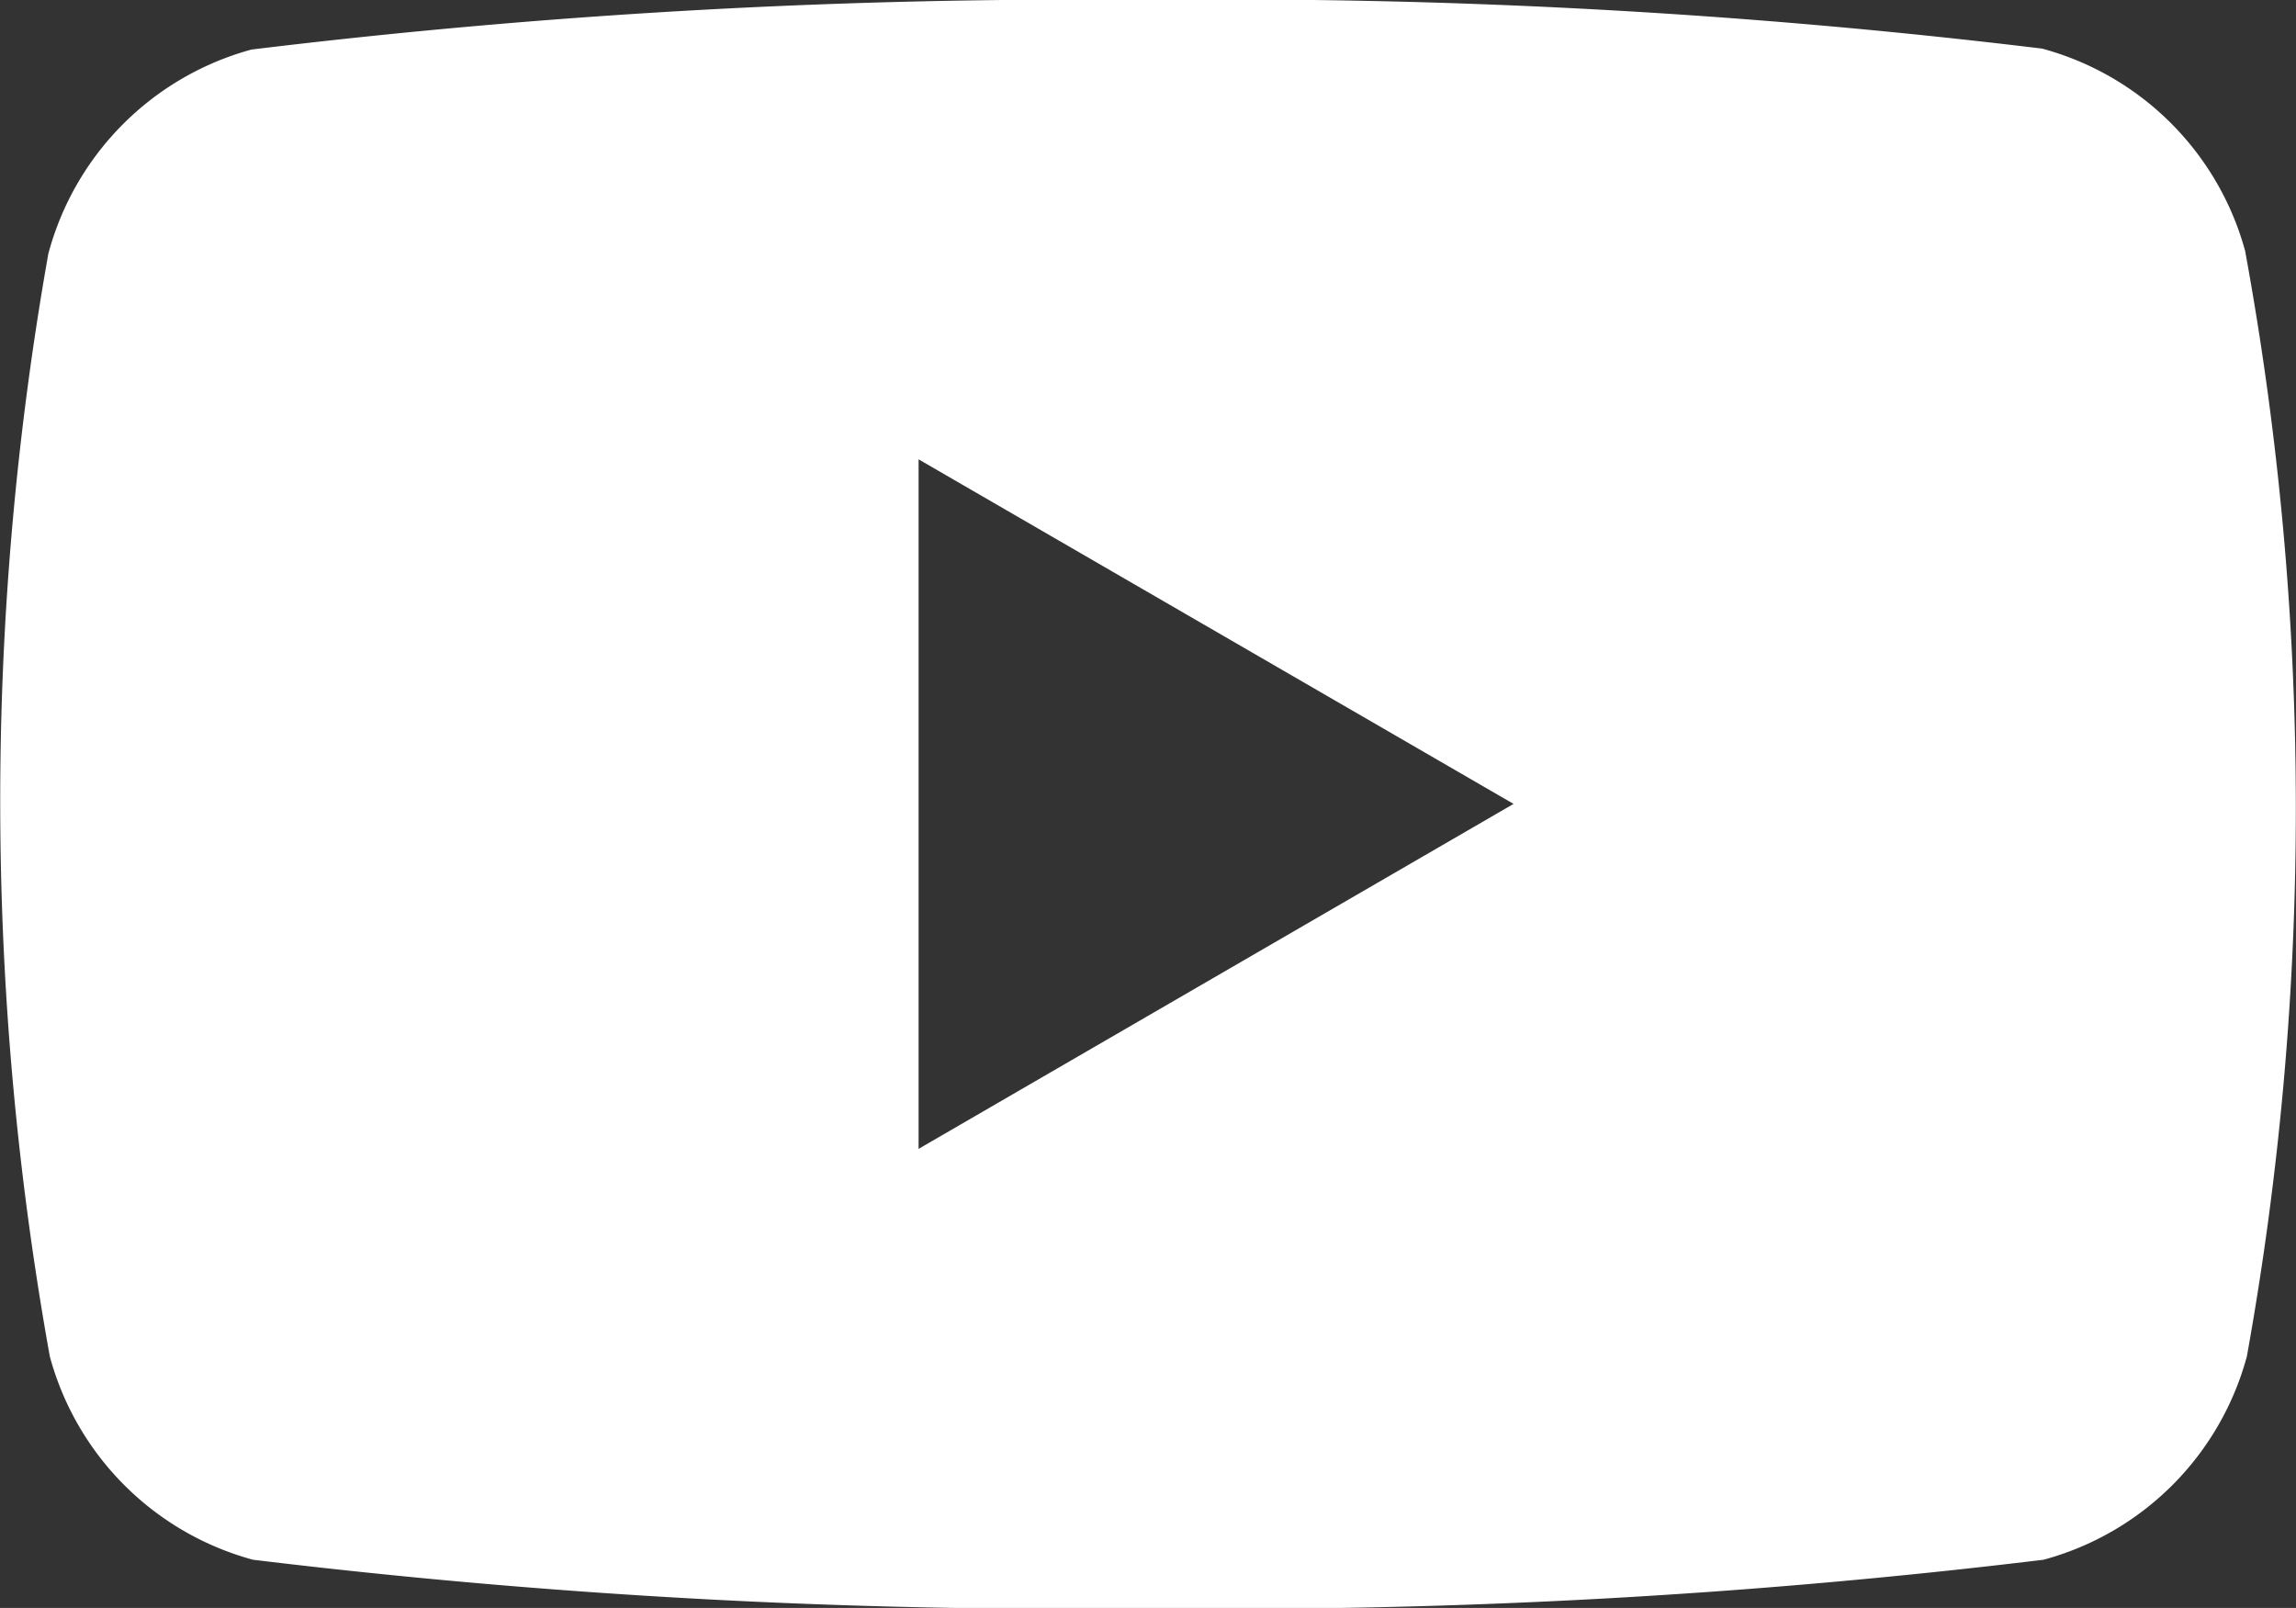
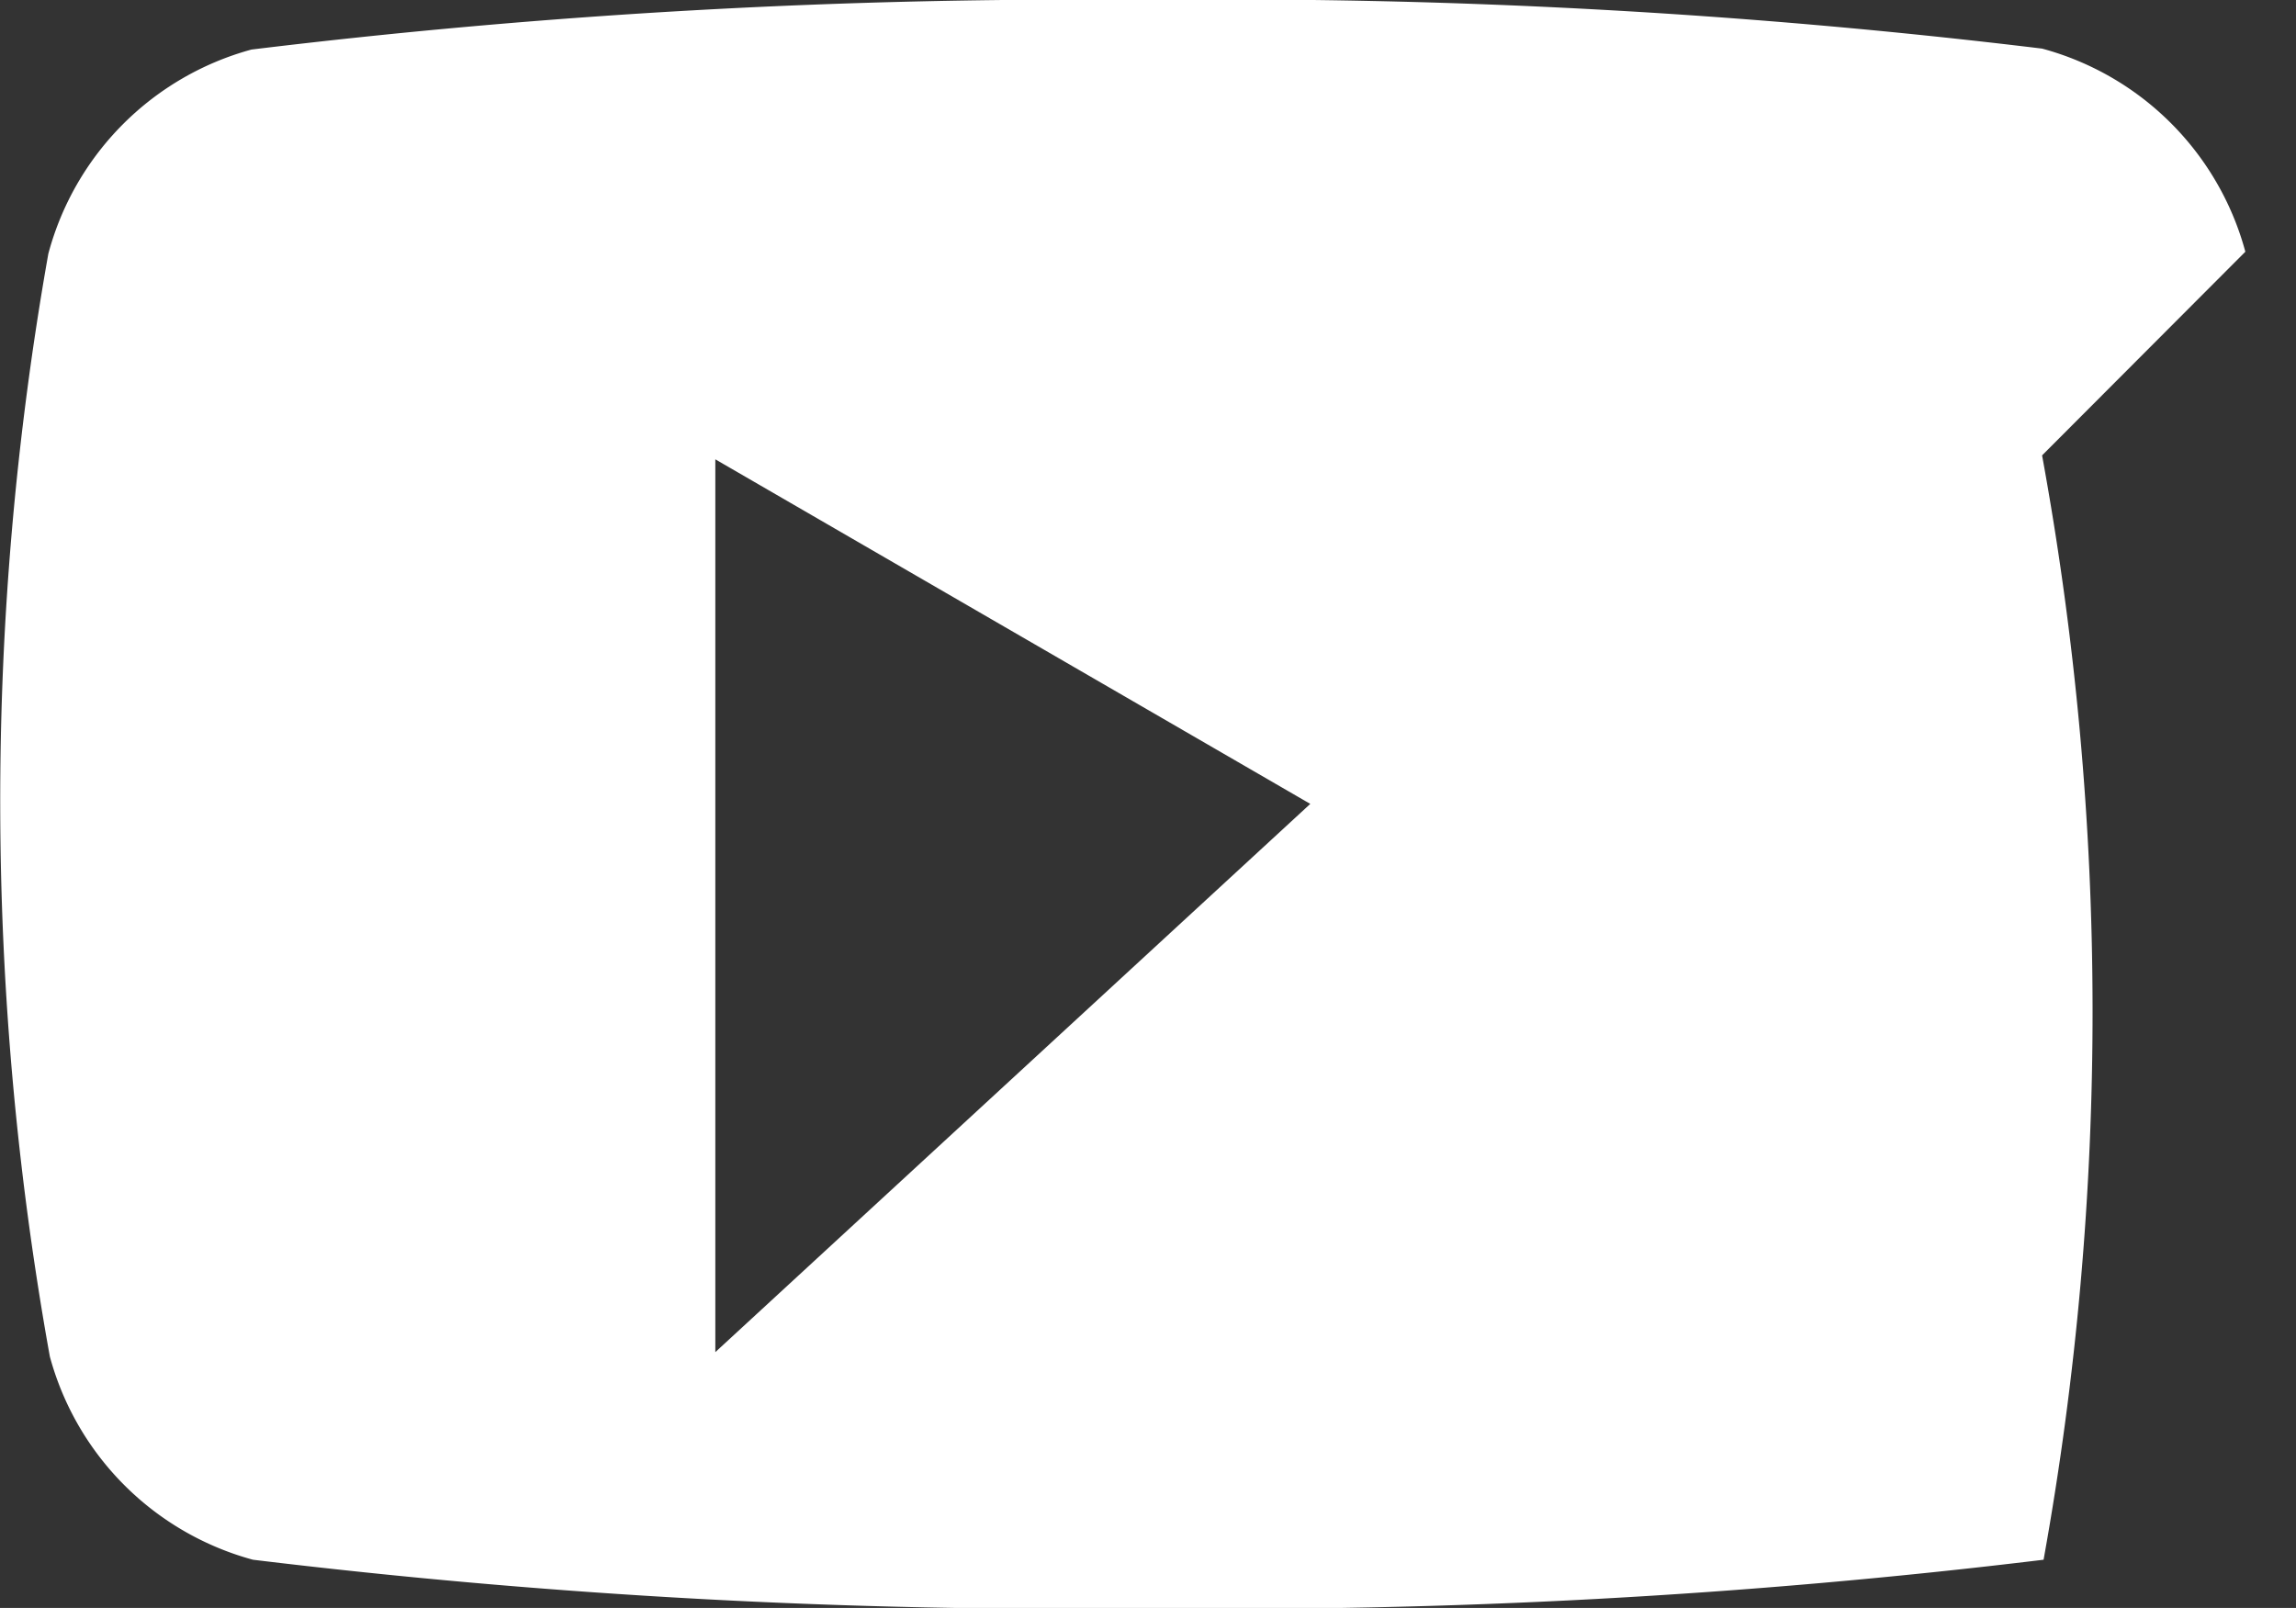
<svg xmlns="http://www.w3.org/2000/svg" width="16.864" height="11.811" viewBox="0 0 16.864 11.811">
  <rect x="0" y="0" width="16.864" height="11.811" fill="#333333" stroke="none" />
-   <path id="Контур_81" data-name="Контур 81" d="M75.46,3.485a2.118,2.118,0,0,0-1.493-1.492,49.528,49.528,0,0,0-6.576-.357A50.07,50.07,0,0,0,60.815,2,2.122,2.122,0,0,0,59.323,3.5a23.033,23.033,0,0,0,.011,8.1,2.122,2.122,0,0,0,1.492,1.493,49.536,49.536,0,0,0,6.576.357,49.528,49.528,0,0,0,6.576-.357A2.121,2.121,0,0,0,75.471,11.6a22.7,22.7,0,0,0-.011-8.112m-9.745,6.587V5.01l4.37,2.531Z" transform="translate(-58.968 -1.636)" fill="#fff" />
+   <path id="Контур_81" data-name="Контур 81" d="M75.46,3.485a2.118,2.118,0,0,0-1.493-1.492,49.528,49.528,0,0,0-6.576-.357A50.07,50.07,0,0,0,60.815,2,2.122,2.122,0,0,0,59.323,3.5a23.033,23.033,0,0,0,.011,8.1,2.122,2.122,0,0,0,1.492,1.493,49.536,49.536,0,0,0,6.576.357,49.528,49.528,0,0,0,6.576-.357a22.7,22.7,0,0,0-.011-8.112m-9.745,6.587V5.01l4.37,2.531Z" transform="translate(-58.968 -1.636)" fill="#fff" />
</svg>